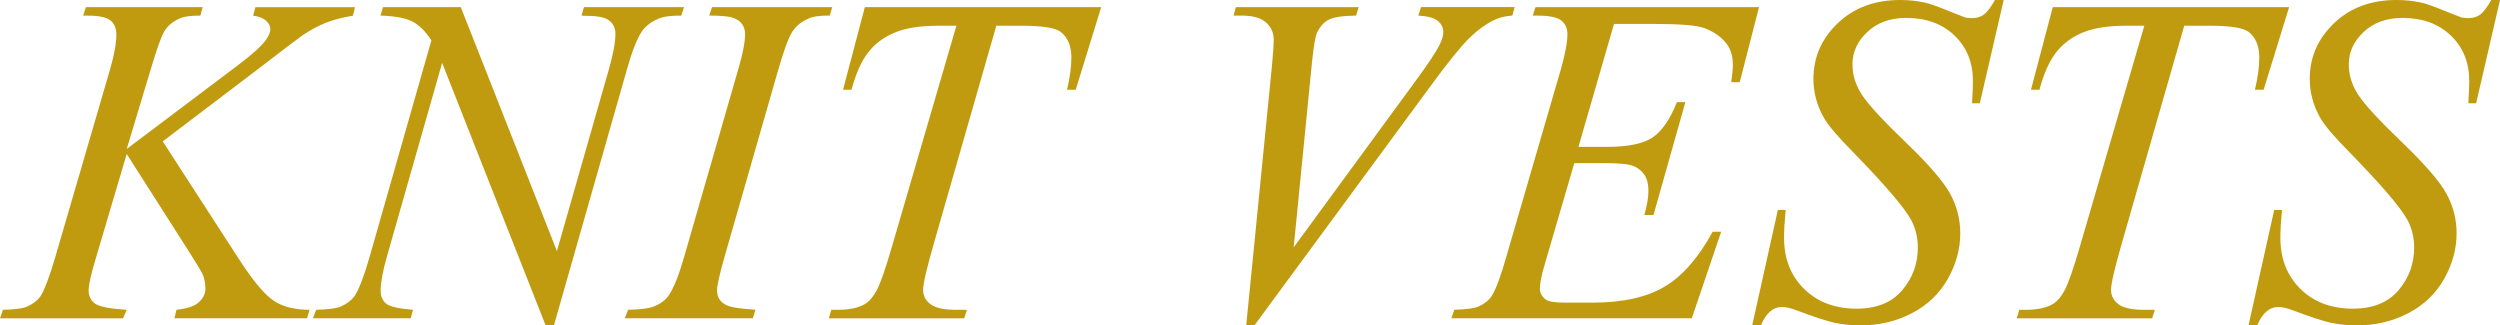
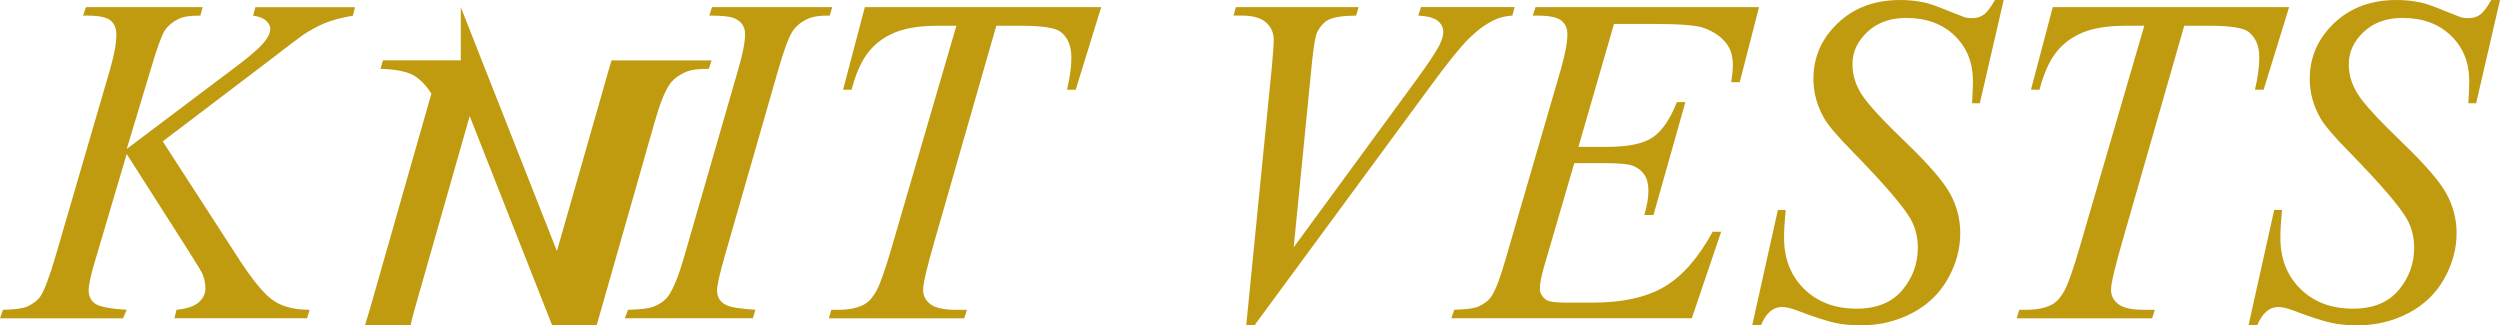
<svg xmlns="http://www.w3.org/2000/svg" data-name="レイヤー_2" viewBox="0 0 740.6 96.39">
-   <path d="M48.2 41.87l22.84 35.28c4.08 6.25 7.45 10.25 10.13 12 2.67 1.75 6.19 2.62 10.54 2.62l-.75 2.52H51.67l.61-2.52c3.13-.32 5.34-1.06 6.63-2.24 1.29-1.18 1.94-2.51 1.94-4.01 0-1.36-.23-2.67-.68-3.94-.36-.91-1.68-3.13-3.94-6.66l-18.69-29.3-9.04 30.52c-1.5 4.89-2.24 8.18-2.24 9.86s.63 3.04 1.9 3.94c1.27.91 4.4 1.52 9.38 1.84l-1.09 2.52H0l.88-2.52c3.53-.09 5.91-.41 7.14-.95 1.81-.82 3.15-1.86 4.01-3.13 1.18-1.86 2.63-5.71 4.35-11.56l16.25-55.67c1.22-4.26 1.84-7.68 1.84-10.26 0-1.81-.58-3.19-1.73-4.15-1.16-.95-3.41-1.43-6.76-1.43h-1.36l.82-2.51h34.6l-.68 2.51c-2.85-.04-4.99.27-6.39.95-1.95.95-3.38 2.17-4.28 3.67-.91 1.5-2.24 5.23-4.01 11.22l-7.14 23.66L70.3 19.46c4.35-3.26 7.21-5.85 8.56-7.75.82-1.18 1.22-2.24 1.22-3.19 0-.82-.42-1.61-1.26-2.38-.84-.77-2.12-1.27-3.84-1.5l.68-2.51h29.5l-.61 2.51c-3.22.54-5.93 1.26-8.12 2.14-2.2.88-4.45 2.1-6.76 3.64-.68.45-5.1 3.81-13.26 10.06L48.2 41.89zm88.3-39.76l28.48 72.26 15.43-53.97c1.27-4.44 1.9-7.88 1.9-10.33 0-1.68-.59-2.99-1.77-3.94-1.18-.95-3.38-1.43-6.59-1.43-.54 0-1.11-.02-1.7-.07l.75-2.51h29.64l-.82 2.51c-3.08-.04-5.37.27-6.87.95-2.13.95-3.72 2.17-4.76 3.67-1.45 2.13-2.92 5.85-4.42 11.15l-21.68 76h-2.45l-30.66-77.77-16.38 57.44c-1.22 4.35-1.84 7.68-1.84 9.99 0 1.72.55 3.02 1.67 3.91 1.11.88 3.75 1.48 7.92 1.8l-.68 2.52H92.71l.95-2.52c3.62-.09 6.05-.41 7.27-.95 1.86-.82 3.24-1.88 4.15-3.2 1.31-1.99 2.79-5.85 4.42-11.56l18.3-64.1c-1.77-2.72-3.66-4.59-5.68-5.61-2.02-1.02-5.16-1.6-9.41-1.73l.75-2.51h23.04zm87.28 89.66l-.75 2.52H185.1l.95-2.52c3.81-.09 6.32-.41 7.55-.95 1.99-.77 3.47-1.84 4.42-3.2 1.5-2.13 3.04-5.94 4.62-11.42l16.04-55.6c1.36-4.62 2.04-8.11 2.04-10.47 0-1.18-.3-2.18-.88-2.99-.59-.81-1.48-1.44-2.69-1.87-1.2-.43-3.55-.65-7.04-.65l.82-2.51h35.62l-.75 2.51c-2.9-.04-5.05.27-6.46.95-2.04.91-3.59 2.2-4.66 3.88-1.07 1.68-2.44 5.39-4.11 11.15L214.6 76.2c-1.45 5.12-2.18 8.38-2.18 9.79 0 1.13.28 2.1.85 2.89s1.47 1.4 2.72 1.83c1.25.43 3.84.78 7.78 1.05zM256.2 2.11h70.02l-7.55 24.47h-2.58c.86-3.58 1.29-6.77 1.29-9.58 0-3.31-1.02-5.8-3.06-7.48-1.54-1.27-5.51-1.9-11.9-1.9h-7.27l-18.22 63.49c-2.31 7.98-3.47 12.89-3.47 14.75 0 1.72.72 3.14 2.18 4.25 1.45 1.11 4.01 1.67 7.68 1.67h3.13l-.82 2.52h-40.11l.75-2.52h1.77c3.53 0 6.25-.57 8.16-1.7 1.31-.77 2.5-2.16 3.57-4.18 1.06-2.02 2.55-6.29 4.45-12.81l19.1-65.46h-5.51c-5.3 0-9.57.68-12.81 2.04-3.24 1.36-5.86 3.33-7.85 5.91-1.99 2.58-3.63 6.25-4.89 11.01h-2.52l6.46-24.47zm112.98 94.28l7.61-76.75c.36-3.9.54-6.53.54-7.88 0-2.04-.76-3.74-2.28-5.1-1.52-1.36-3.91-2.04-7.17-2.04h-2.45l.68-2.51h36.37l-.75 2.51c-3.94.05-6.65.45-8.12 1.22-1.47.77-2.64 2.08-3.5 3.94-.45 1-.93 3.83-1.43 8.5l-5.44 54.99 35.96-49.08c3.9-5.3 6.34-9 7.34-11.08.68-1.4 1.02-2.63 1.02-3.67 0-1.22-.52-2.29-1.56-3.2-1.04-.91-2.99-1.45-5.85-1.63l.82-2.51h27.73l-.68 2.51c-2.22.18-3.99.61-5.3 1.29-2.49 1.18-4.97 2.97-7.44 5.37-2.47 2.4-6.38 7.25-11.73 14.55l-51.93 70.56h-2.45zM478.14 7.07L467.6 43.5h8.63c6.16 0 10.63-.94 13.39-2.82s5.14-5.36 7.14-10.43h2.52l-9.45 33.44h-2.72c.82-2.81 1.22-5.21 1.22-7.21s-.4-3.51-1.19-4.69c-.79-1.18-1.88-2.05-3.26-2.62-1.38-.57-4.29-.85-8.74-.85h-8.77l-8.91 30.52c-.86 2.95-1.29 5.19-1.29 6.73 0 1.18.57 2.22 1.7 3.13.77.63 2.7.95 5.78.95h8.16c8.84 0 15.92-1.56 21.24-4.69 5.32-3.13 10.09-8.57 14.31-16.31h2.52l-8.7 25.63h-71.24l.88-2.52c3.53-.09 5.91-.41 7.14-.95 1.81-.82 3.13-1.86 3.94-3.13 1.22-1.86 2.67-5.75 4.35-11.69l16.18-55.6c1.27-4.49 1.9-7.91 1.9-10.26 0-1.72-.6-3.07-1.8-4.04-1.2-.97-3.55-1.46-7.04-1.46h-1.43l.82-2.51h66.21l-5.71 22.23h-2.52c.32-2.08.48-3.83.48-5.23 0-2.4-.59-4.42-1.77-6.05-1.54-2.08-3.78-3.67-6.73-4.76-2.17-.82-7.18-1.22-15.02-1.22h-11.69zm40.93 89.32l7.61-34.19h2.31c-.32 3.31-.48 6.05-.48 8.23 0 6.21 1.98 11.26 5.95 15.16 3.97 3.9 9.14 5.85 15.53 5.85 5.94 0 10.44-1.82 13.53-5.47 3.08-3.65 4.62-7.85 4.62-12.61 0-3.08-.7-5.89-2.11-8.43-2.13-3.76-7.82-10.38-17.06-19.85-4.49-4.53-7.36-7.91-8.63-10.13-2.08-3.67-3.13-7.52-3.13-11.56 0-6.43 2.4-11.94 7.21-16.52C549.22 2.29 555.39 0 562.91 0c2.54 0 4.94.25 7.21.75 1.4.27 3.96 1.18 7.68 2.72 2.63 1.04 4.08 1.61 4.35 1.7.63.14 1.34.2 2.11.2 1.31 0 2.45-.34 3.4-1.02.95-.68 2.06-2.13 3.33-4.35h2.58l-7.07 30.59h-2.31c.18-2.72.27-4.92.27-6.59 0-5.48-1.81-9.97-5.44-13.46-3.63-3.49-8.41-5.23-14.34-5.23-4.71 0-8.54 1.38-11.49 4.15-2.95 2.76-4.42 5.96-4.42 9.58 0 3.17.94 6.2 2.82 9.07 1.88 2.88 6.21 7.57 12.98 14.07 6.77 6.5 11.16 11.58 13.15 15.23 1.99 3.65 2.99 7.53 2.99 11.66 0 4.67-1.23 9.19-3.7 13.56-2.47 4.37-6.02 7.76-10.64 10.16s-9.68 3.6-15.16 3.6c-2.72 0-5.26-.25-7.61-.75-2.36-.5-6.12-1.72-11.28-3.67-1.77-.68-3.24-1.02-4.42-1.02-2.67 0-4.76 1.81-6.25 5.44h-2.58zm89.04-94.28h70.02l-7.55 24.47H668c.86-3.58 1.29-6.77 1.29-9.58 0-3.31-1.02-5.8-3.06-7.48-1.54-1.27-5.51-1.9-11.9-1.9h-7.27l-18.22 63.49c-2.31 7.98-3.47 12.89-3.47 14.75 0 1.72.72 3.14 2.18 4.25 1.45 1.11 4.01 1.67 7.68 1.67h3.13l-.82 2.52h-40.11l.75-2.52h1.77c3.54 0 6.25-.57 8.16-1.7 1.31-.77 2.5-2.16 3.57-4.18 1.06-2.02 2.55-6.29 4.45-12.81l19.1-65.46h-5.51c-5.3 0-9.57.68-12.81 2.04-3.24 1.36-5.86 3.33-7.85 5.91-1.99 2.58-3.63 6.25-4.89 11.01h-2.52l6.46-24.47zm57.99 94.28l7.61-34.19h2.31c-.32 3.31-.48 6.05-.48 8.23 0 6.21 1.98 11.26 5.95 15.16 3.96 3.9 9.14 5.85 15.53 5.85 5.94 0 10.44-1.82 13.53-5.47 3.08-3.65 4.62-7.85 4.62-12.61 0-3.08-.7-5.89-2.11-8.43-2.13-3.76-7.82-10.38-17.06-19.85-4.49-4.53-7.36-7.91-8.63-10.13-2.08-3.67-3.13-7.52-3.13-11.56 0-6.43 2.4-11.94 7.21-16.52C696.25 2.29 702.42 0 709.94 0c2.54 0 4.94.25 7.21.75 1.4.27 3.96 1.18 7.68 2.72 2.63 1.04 4.08 1.61 4.35 1.7.63.14 1.34.2 2.11.2 1.31 0 2.45-.34 3.4-1.02.95-.68 2.06-2.13 3.33-4.35h2.58l-7.07 30.59h-2.31c.18-2.72.27-4.92.27-6.59 0-5.48-1.81-9.97-5.44-13.46-3.63-3.49-8.41-5.23-14.34-5.23-4.71 0-8.54 1.38-11.49 4.15-2.95 2.76-4.42 5.96-4.42 9.58 0 3.17.94 6.2 2.82 9.07 1.88 2.88 6.21 7.57 12.98 14.07 6.77 6.5 11.16 11.58 13.15 15.23 1.99 3.65 2.99 7.53 2.99 11.66 0 4.67-1.24 9.19-3.7 13.56-2.47 4.37-6.02 7.76-10.64 10.16-4.62 2.4-9.68 3.6-15.16 3.6-2.72 0-5.26-.25-7.61-.75-2.36-.5-6.12-1.72-11.28-3.67-1.77-.68-3.24-1.02-4.42-1.02-2.67 0-4.76 1.81-6.25 5.44h-2.58z" fill="#c09b0f" data-name="レイヤー_1" />
+   <path d="M48.2 41.87l22.84 35.28c4.08 6.25 7.45 10.25 10.13 12 2.67 1.75 6.19 2.62 10.54 2.62l-.75 2.52H51.67l.61-2.52c3.13-.32 5.34-1.06 6.63-2.24 1.29-1.18 1.94-2.51 1.94-4.01 0-1.36-.23-2.67-.68-3.94-.36-.91-1.68-3.13-3.94-6.66l-18.69-29.3-9.04 30.52c-1.5 4.89-2.24 8.18-2.24 9.86s.63 3.04 1.9 3.94c1.27.91 4.4 1.52 9.38 1.84l-1.09 2.52H0l.88-2.52c3.53-.09 5.91-.41 7.14-.95 1.81-.82 3.15-1.86 4.01-3.13 1.18-1.86 2.63-5.71 4.35-11.56l16.25-55.67c1.22-4.26 1.84-7.68 1.84-10.26 0-1.81-.58-3.19-1.73-4.15-1.16-.95-3.41-1.43-6.76-1.43h-1.36l.82-2.51h34.6l-.68 2.51c-2.85-.04-4.99.27-6.39.95-1.95.95-3.38 2.17-4.28 3.67-.91 1.5-2.24 5.23-4.01 11.22l-7.14 23.66L70.3 19.46c4.35-3.26 7.21-5.85 8.56-7.75.82-1.18 1.22-2.24 1.22-3.19 0-.82-.42-1.61-1.26-2.38-.84-.77-2.12-1.27-3.84-1.5l.68-2.51h29.5l-.61 2.51c-3.22.54-5.93 1.26-8.12 2.14-2.2.88-4.45 2.1-6.76 3.64-.68.45-5.1 3.81-13.26 10.06L48.2 41.89zm88.3-39.76l28.48 72.26 15.43-53.97l.75-2.51h29.64l-.82 2.51c-3.08-.04-5.37.27-6.87.95-2.13.95-3.72 2.17-4.76 3.67-1.45 2.13-2.92 5.85-4.42 11.15l-21.68 76h-2.45l-30.66-77.77-16.38 57.44c-1.22 4.35-1.84 7.68-1.84 9.99 0 1.72.55 3.02 1.67 3.91 1.11.88 3.75 1.48 7.92 1.8l-.68 2.52H92.71l.95-2.52c3.62-.09 6.05-.41 7.27-.95 1.86-.82 3.24-1.88 4.15-3.2 1.31-1.99 2.79-5.85 4.42-11.56l18.3-64.1c-1.77-2.72-3.66-4.59-5.68-5.61-2.02-1.02-5.16-1.6-9.41-1.73l.75-2.51h23.04zm87.28 89.66l-.75 2.52H185.1l.95-2.52c3.81-.09 6.32-.41 7.55-.95 1.99-.77 3.47-1.84 4.42-3.2 1.5-2.13 3.04-5.94 4.62-11.42l16.04-55.6c1.36-4.62 2.04-8.11 2.04-10.47 0-1.18-.3-2.18-.88-2.99-.59-.81-1.48-1.44-2.69-1.87-1.2-.43-3.55-.65-7.04-.65l.82-2.51h35.62l-.75 2.51c-2.9-.04-5.05.27-6.46.95-2.04.91-3.59 2.2-4.66 3.88-1.07 1.68-2.44 5.39-4.11 11.15L214.6 76.2c-1.45 5.12-2.18 8.38-2.18 9.79 0 1.13.28 2.1.85 2.89s1.47 1.4 2.72 1.83c1.25.43 3.84.78 7.78 1.05zM256.2 2.11h70.02l-7.55 24.47h-2.58c.86-3.58 1.29-6.77 1.29-9.58 0-3.31-1.02-5.8-3.06-7.48-1.54-1.27-5.51-1.9-11.9-1.9h-7.27l-18.22 63.49c-2.31 7.98-3.47 12.89-3.47 14.75 0 1.72.72 3.14 2.18 4.25 1.45 1.11 4.01 1.67 7.68 1.67h3.13l-.82 2.52h-40.11l.75-2.52h1.77c3.53 0 6.25-.57 8.16-1.7 1.31-.77 2.5-2.16 3.57-4.18 1.06-2.02 2.55-6.29 4.45-12.81l19.1-65.46h-5.51c-5.3 0-9.57.68-12.81 2.04-3.24 1.36-5.86 3.33-7.85 5.91-1.99 2.58-3.63 6.25-4.89 11.01h-2.52l6.46-24.47zm112.98 94.28l7.61-76.75c.36-3.9.54-6.53.54-7.88 0-2.04-.76-3.74-2.28-5.1-1.52-1.36-3.91-2.04-7.17-2.04h-2.45l.68-2.51h36.37l-.75 2.51c-3.94.05-6.65.45-8.12 1.22-1.47.77-2.64 2.08-3.5 3.94-.45 1-.93 3.83-1.43 8.5l-5.44 54.99 35.96-49.08c3.9-5.3 6.34-9 7.34-11.08.68-1.4 1.02-2.63 1.02-3.67 0-1.22-.52-2.29-1.56-3.2-1.04-.91-2.99-1.45-5.85-1.63l.82-2.51h27.73l-.68 2.51c-2.22.18-3.99.61-5.3 1.29-2.49 1.18-4.97 2.97-7.44 5.37-2.47 2.4-6.38 7.25-11.73 14.55l-51.93 70.56h-2.45zM478.14 7.07L467.6 43.5h8.63c6.16 0 10.63-.94 13.39-2.82s5.14-5.36 7.14-10.43h2.52l-9.45 33.44h-2.72c.82-2.81 1.22-5.21 1.22-7.21s-.4-3.51-1.19-4.69c-.79-1.18-1.88-2.05-3.26-2.62-1.38-.57-4.29-.85-8.74-.85h-8.77l-8.91 30.52c-.86 2.95-1.29 5.19-1.29 6.73 0 1.18.57 2.22 1.7 3.13.77.63 2.7.95 5.78.95h8.16c8.84 0 15.92-1.56 21.24-4.69 5.32-3.13 10.09-8.57 14.31-16.31h2.52l-8.7 25.63h-71.24l.88-2.52c3.53-.09 5.91-.41 7.14-.95 1.81-.82 3.13-1.86 3.94-3.13 1.22-1.86 2.67-5.75 4.35-11.69l16.18-55.6c1.27-4.49 1.9-7.91 1.9-10.26 0-1.72-.6-3.07-1.8-4.04-1.2-.97-3.55-1.46-7.04-1.46h-1.43l.82-2.51h66.21l-5.71 22.23h-2.52c.32-2.08.48-3.83.48-5.23 0-2.4-.59-4.42-1.77-6.05-1.54-2.08-3.78-3.67-6.73-4.76-2.17-.82-7.18-1.22-15.02-1.22h-11.69zm40.93 89.32l7.61-34.19h2.31c-.32 3.31-.48 6.05-.48 8.23 0 6.21 1.98 11.26 5.95 15.16 3.97 3.9 9.14 5.85 15.53 5.85 5.94 0 10.44-1.82 13.53-5.47 3.08-3.65 4.62-7.85 4.62-12.61 0-3.08-.7-5.89-2.11-8.43-2.13-3.76-7.82-10.38-17.06-19.85-4.49-4.53-7.36-7.91-8.63-10.13-2.08-3.67-3.13-7.52-3.13-11.56 0-6.43 2.4-11.94 7.21-16.52C549.22 2.29 555.39 0 562.91 0c2.54 0 4.94.25 7.21.75 1.4.27 3.96 1.18 7.68 2.72 2.63 1.04 4.08 1.61 4.35 1.7.63.14 1.34.2 2.11.2 1.31 0 2.45-.34 3.4-1.02.95-.68 2.06-2.13 3.33-4.35h2.58l-7.07 30.59h-2.31c.18-2.72.27-4.92.27-6.59 0-5.48-1.81-9.97-5.44-13.46-3.63-3.49-8.41-5.23-14.34-5.23-4.71 0-8.54 1.38-11.49 4.15-2.95 2.76-4.42 5.96-4.42 9.58 0 3.17.94 6.2 2.82 9.07 1.88 2.88 6.21 7.57 12.98 14.07 6.77 6.5 11.16 11.58 13.15 15.23 1.99 3.65 2.99 7.53 2.99 11.66 0 4.67-1.23 9.19-3.7 13.56-2.47 4.37-6.02 7.76-10.64 10.16s-9.68 3.6-15.16 3.6c-2.72 0-5.26-.25-7.61-.75-2.36-.5-6.12-1.72-11.28-3.67-1.77-.68-3.24-1.02-4.42-1.02-2.67 0-4.76 1.81-6.25 5.44h-2.58zm89.04-94.28h70.02l-7.55 24.47H668c.86-3.58 1.29-6.77 1.29-9.58 0-3.31-1.02-5.8-3.06-7.48-1.54-1.27-5.51-1.9-11.9-1.9h-7.27l-18.22 63.49c-2.31 7.98-3.47 12.89-3.47 14.75 0 1.72.72 3.14 2.18 4.25 1.45 1.11 4.01 1.67 7.68 1.67h3.13l-.82 2.52h-40.11l.75-2.52h1.77c3.54 0 6.25-.57 8.16-1.7 1.31-.77 2.5-2.16 3.57-4.18 1.06-2.02 2.55-6.29 4.45-12.81l19.1-65.46h-5.51c-5.3 0-9.57.68-12.81 2.04-3.24 1.36-5.86 3.33-7.85 5.91-1.99 2.58-3.63 6.25-4.89 11.01h-2.52l6.46-24.47zm57.99 94.28l7.61-34.19h2.31c-.32 3.31-.48 6.05-.48 8.23 0 6.21 1.98 11.26 5.95 15.16 3.96 3.9 9.14 5.85 15.53 5.85 5.94 0 10.44-1.82 13.53-5.47 3.08-3.65 4.62-7.85 4.62-12.61 0-3.08-.7-5.89-2.11-8.43-2.13-3.76-7.82-10.38-17.06-19.85-4.49-4.53-7.36-7.91-8.63-10.13-2.08-3.67-3.13-7.52-3.13-11.56 0-6.43 2.4-11.94 7.21-16.52C696.25 2.29 702.42 0 709.94 0c2.54 0 4.94.25 7.21.75 1.4.27 3.96 1.18 7.68 2.72 2.63 1.04 4.08 1.61 4.35 1.7.63.14 1.34.2 2.11.2 1.31 0 2.45-.34 3.4-1.02.95-.68 2.06-2.13 3.33-4.35h2.58l-7.07 30.59h-2.31c.18-2.72.27-4.92.27-6.59 0-5.48-1.81-9.97-5.44-13.46-3.63-3.49-8.41-5.23-14.34-5.23-4.71 0-8.54 1.38-11.49 4.15-2.95 2.76-4.42 5.96-4.42 9.58 0 3.17.94 6.2 2.82 9.07 1.88 2.88 6.21 7.57 12.98 14.07 6.77 6.5 11.16 11.58 13.15 15.23 1.99 3.65 2.99 7.53 2.99 11.66 0 4.67-1.24 9.19-3.7 13.56-2.47 4.37-6.02 7.76-10.64 10.16-4.62 2.4-9.68 3.6-15.16 3.6-2.72 0-5.26-.25-7.61-.75-2.36-.5-6.12-1.72-11.28-3.67-1.77-.68-3.24-1.02-4.42-1.02-2.67 0-4.76 1.81-6.25 5.44h-2.58z" fill="#c09b0f" data-name="レイヤー_1" />
</svg>